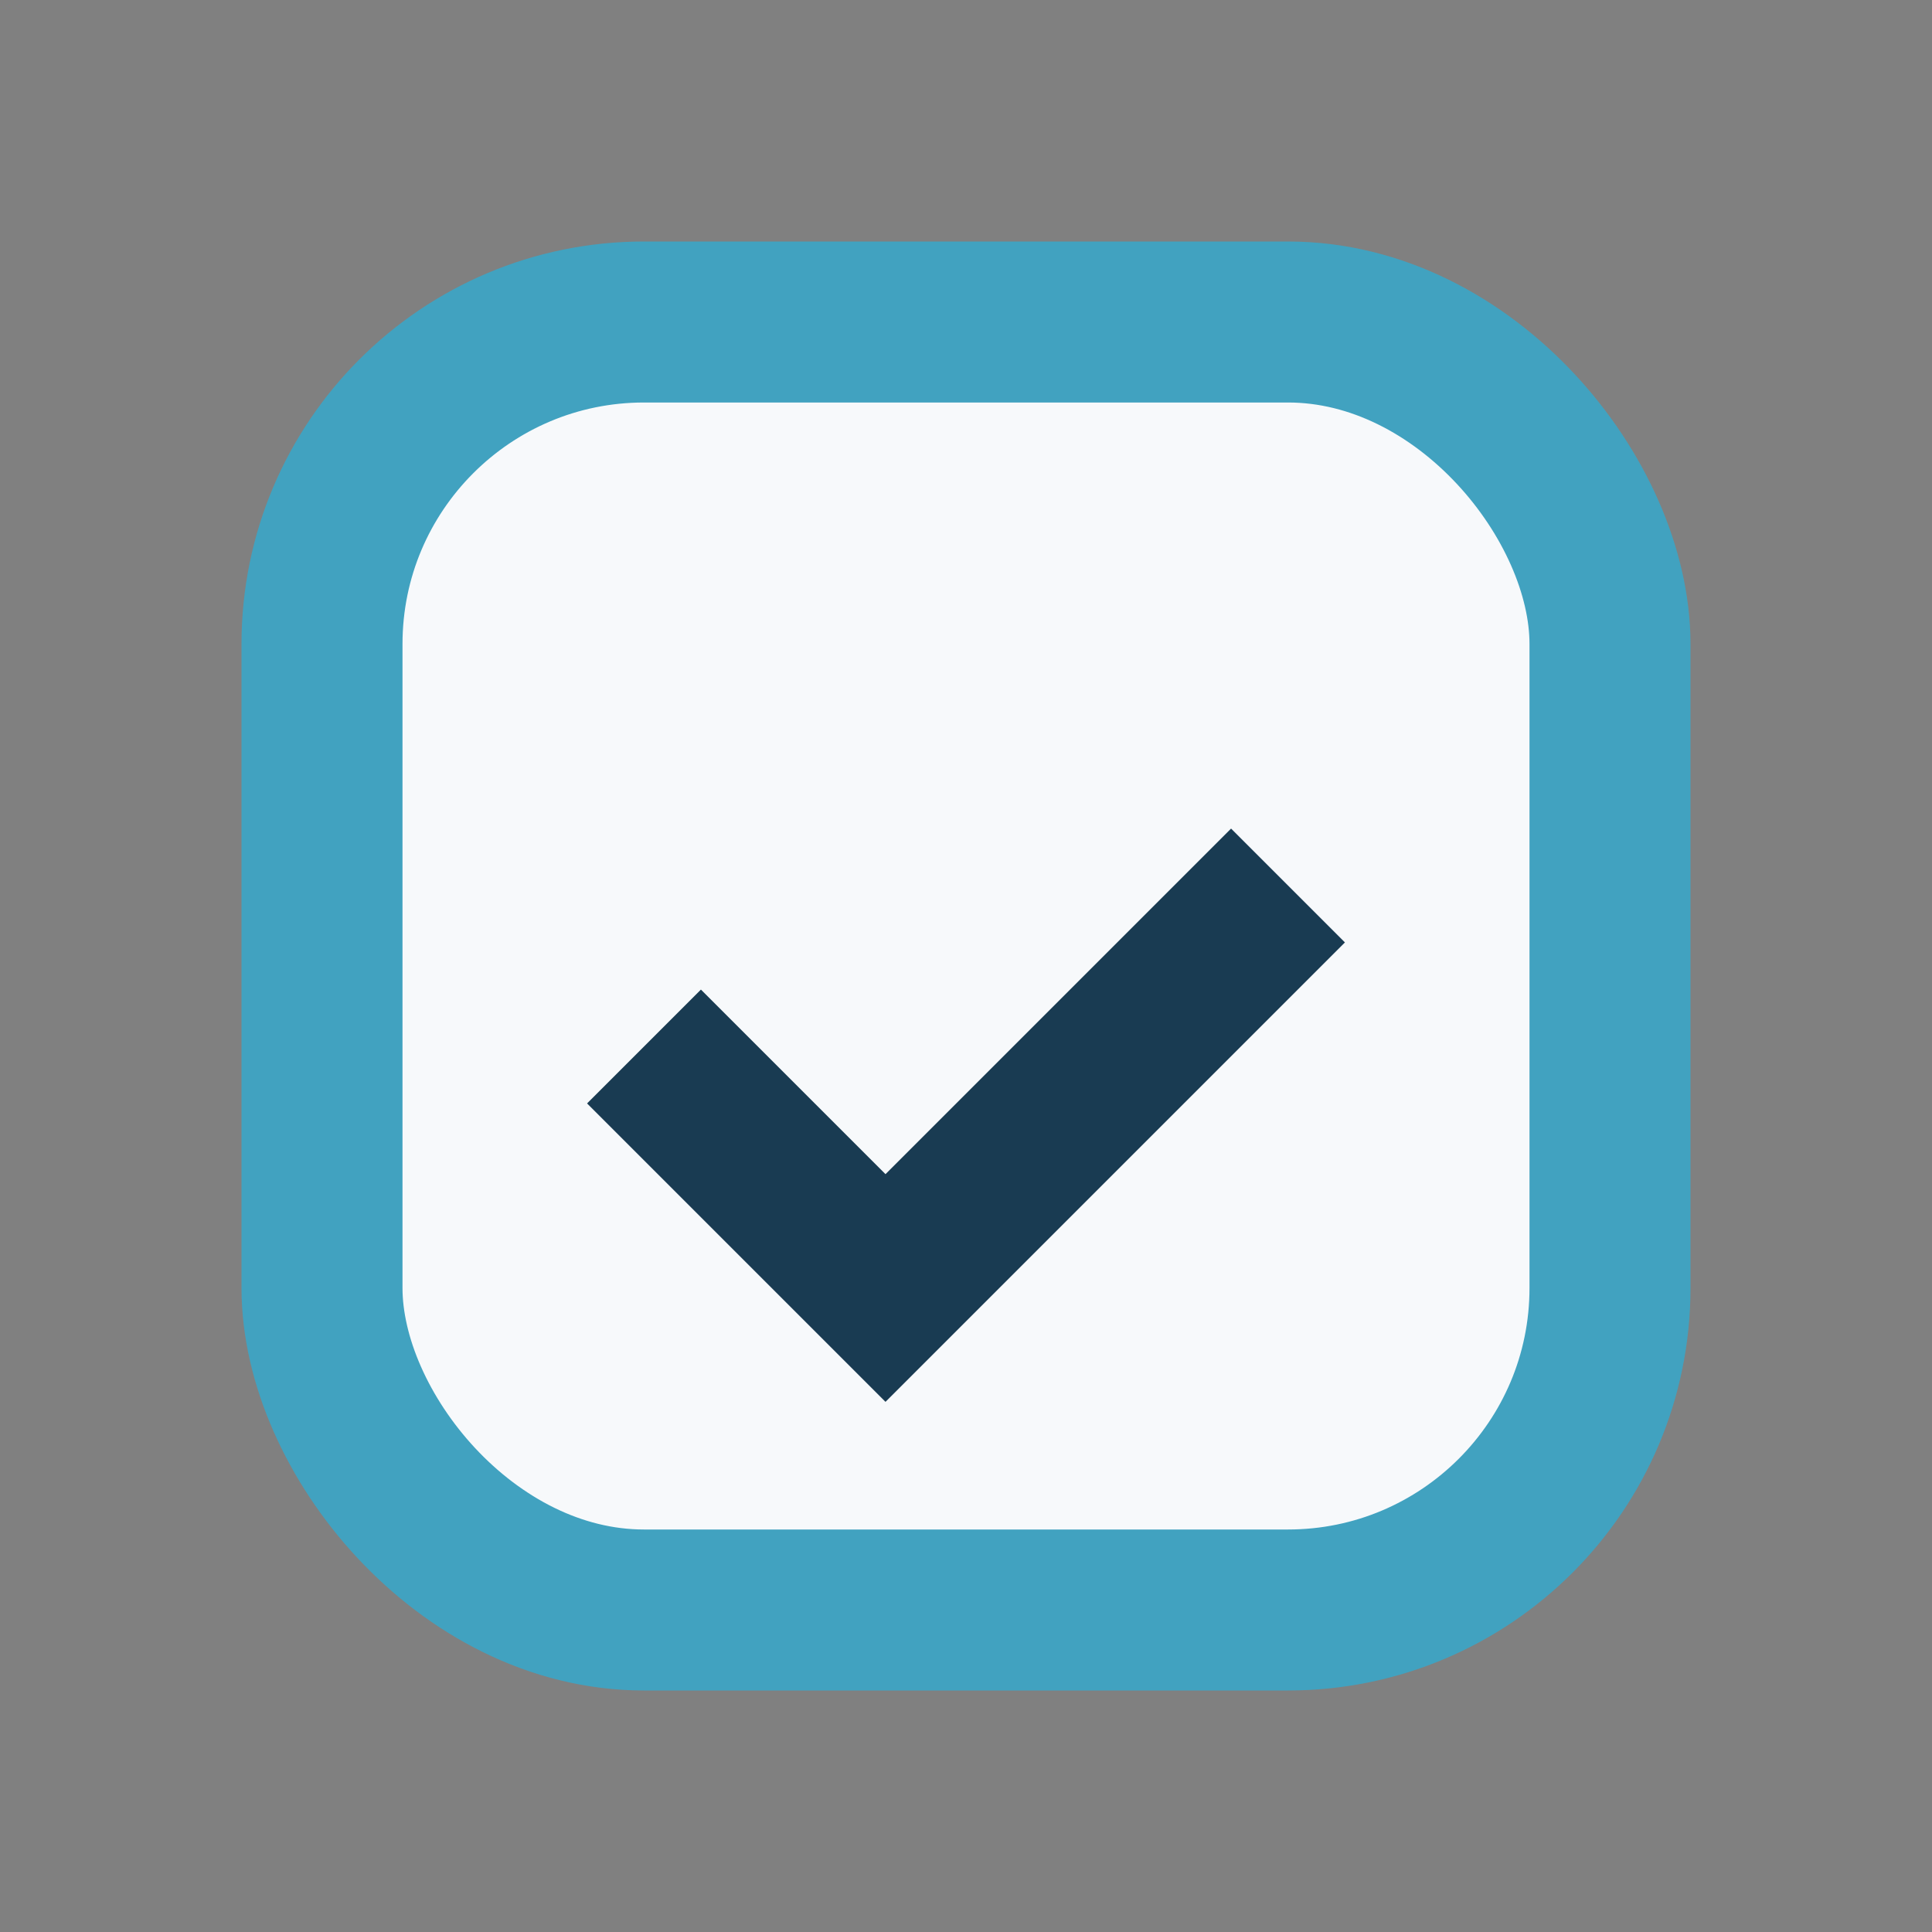
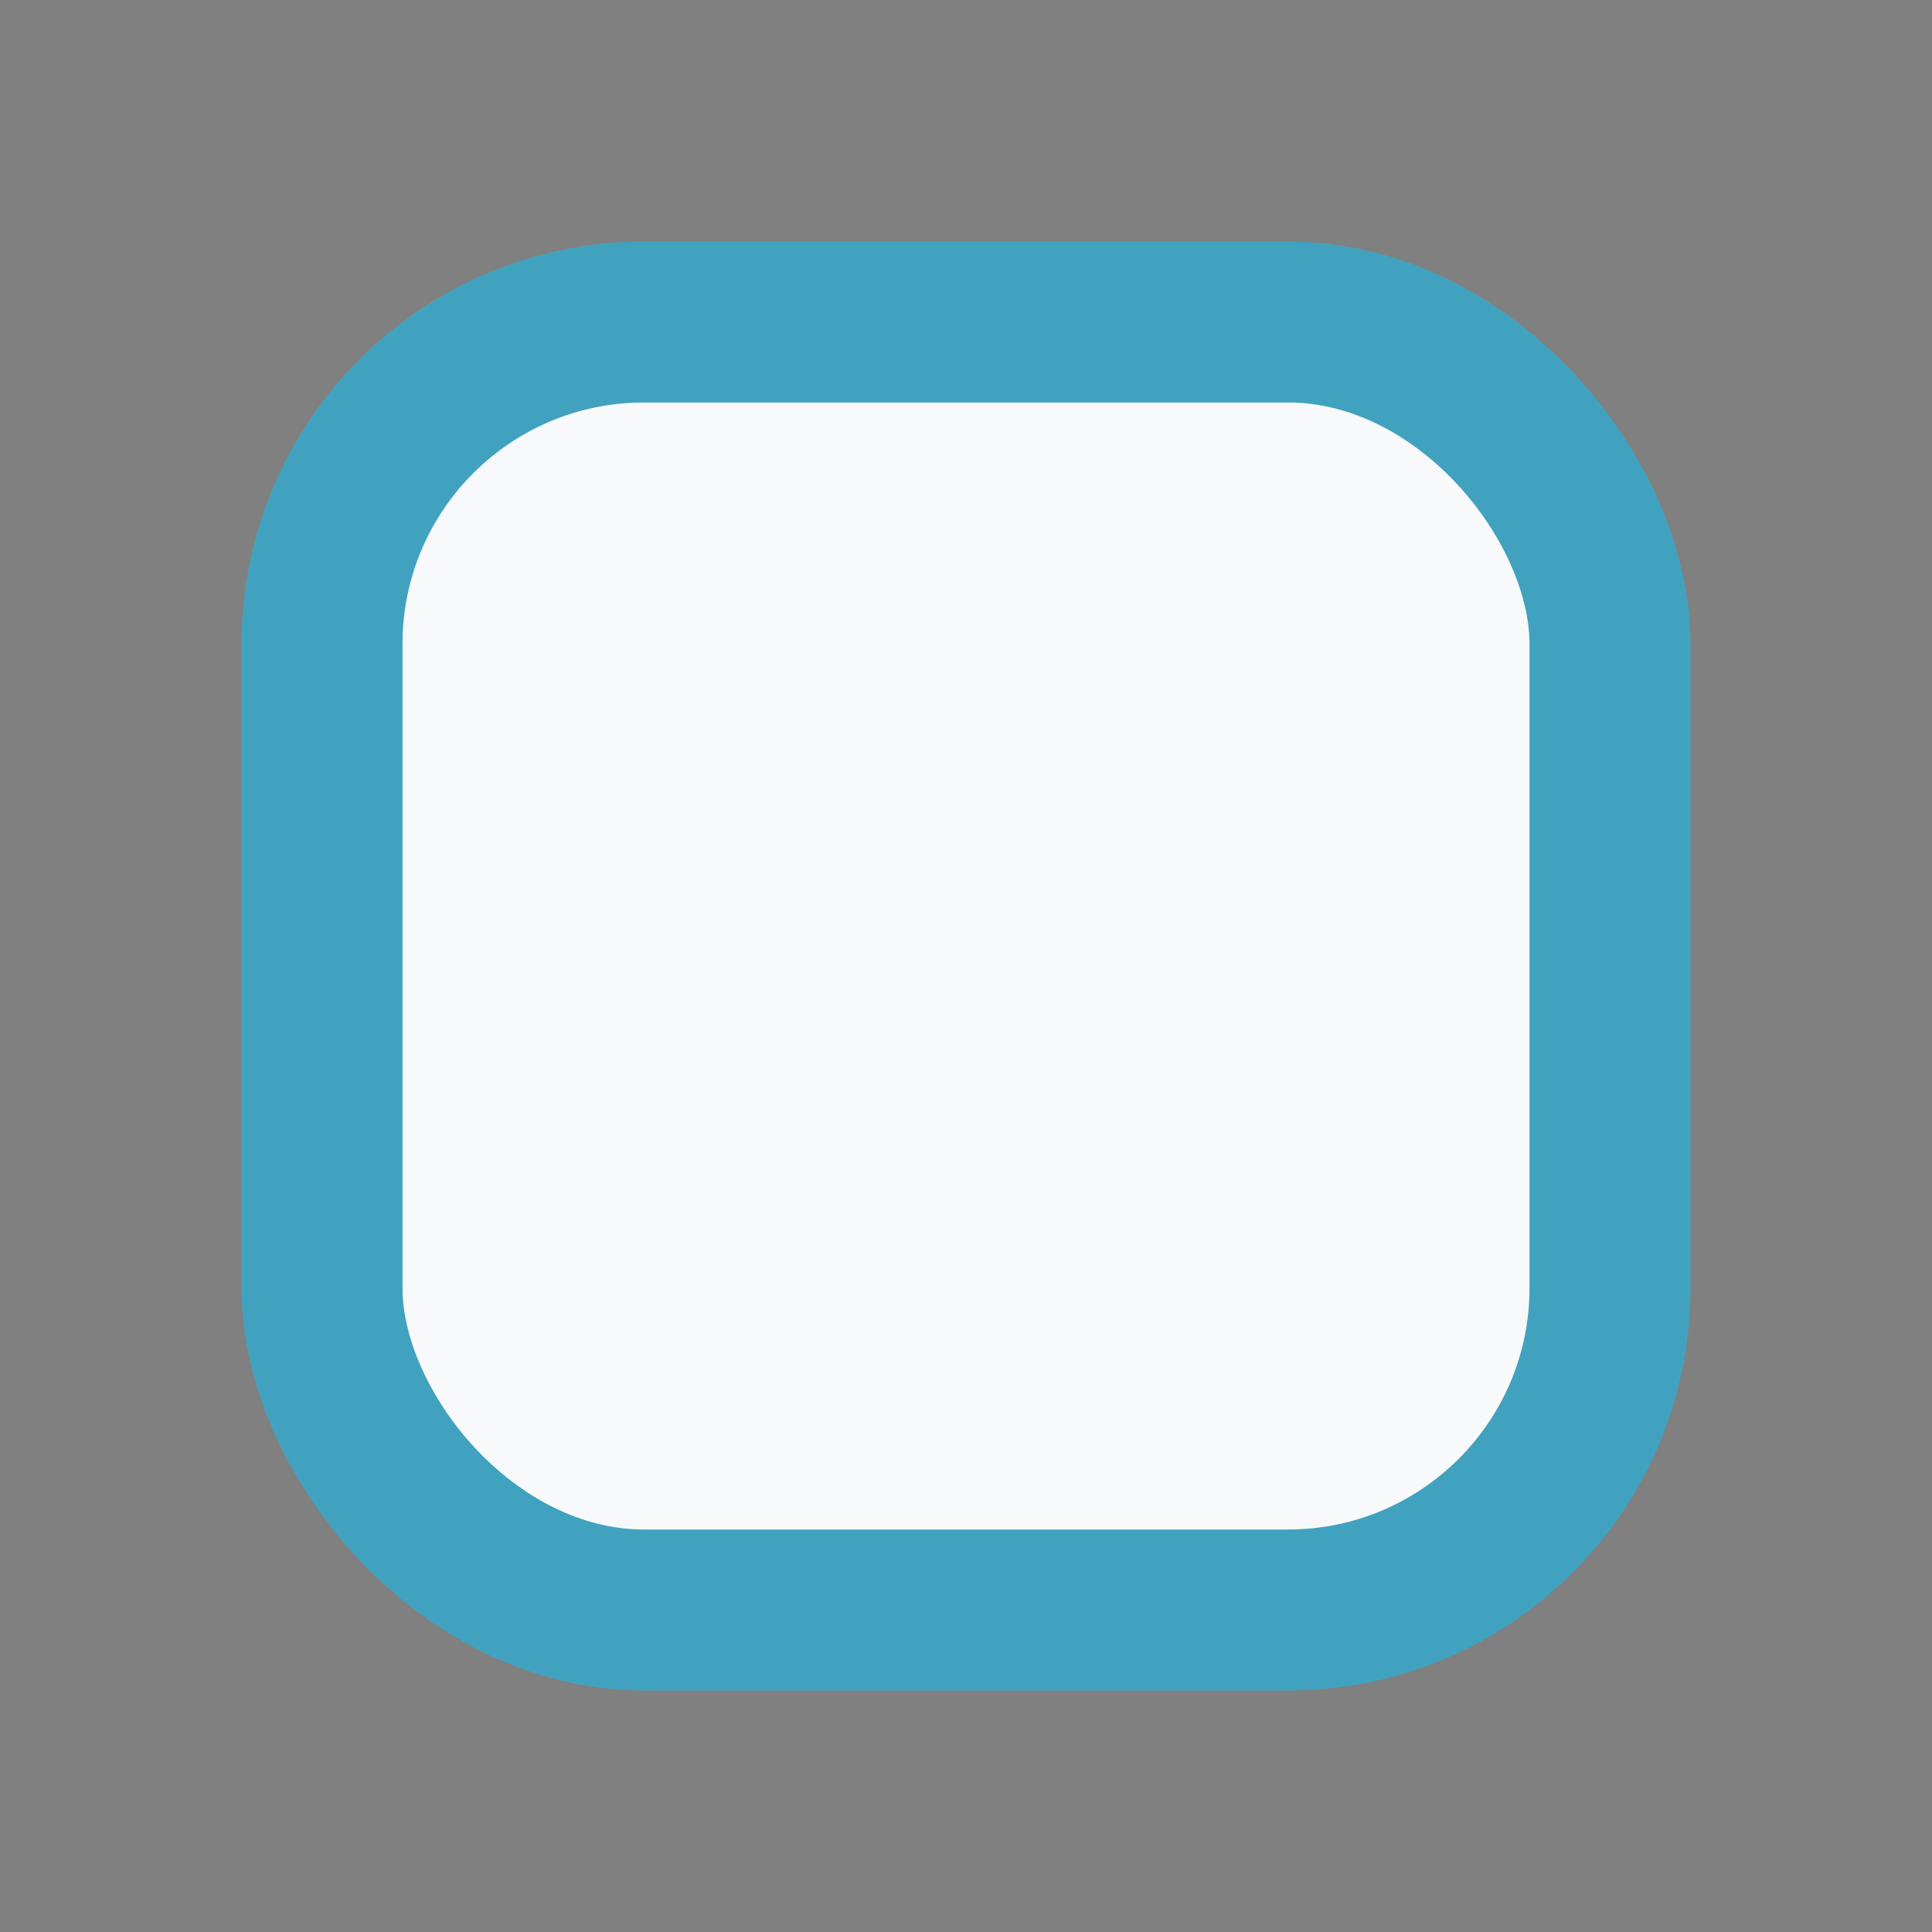
<svg xmlns="http://www.w3.org/2000/svg" width="24" height="24" viewBox="0 0 24 24">
  <rect x="0" y="0" width="24" height="24" fill="#808080" stroke="none" />
  <rect x="4" y="4" width="16" height="16" rx="4" fill="#F7F9FB" stroke="#41A2C0" stroke-width="2" />
-   <path d="M8 13l3 3 5-5" stroke="#193B52" stroke-width="2" fill="none" />
</svg>